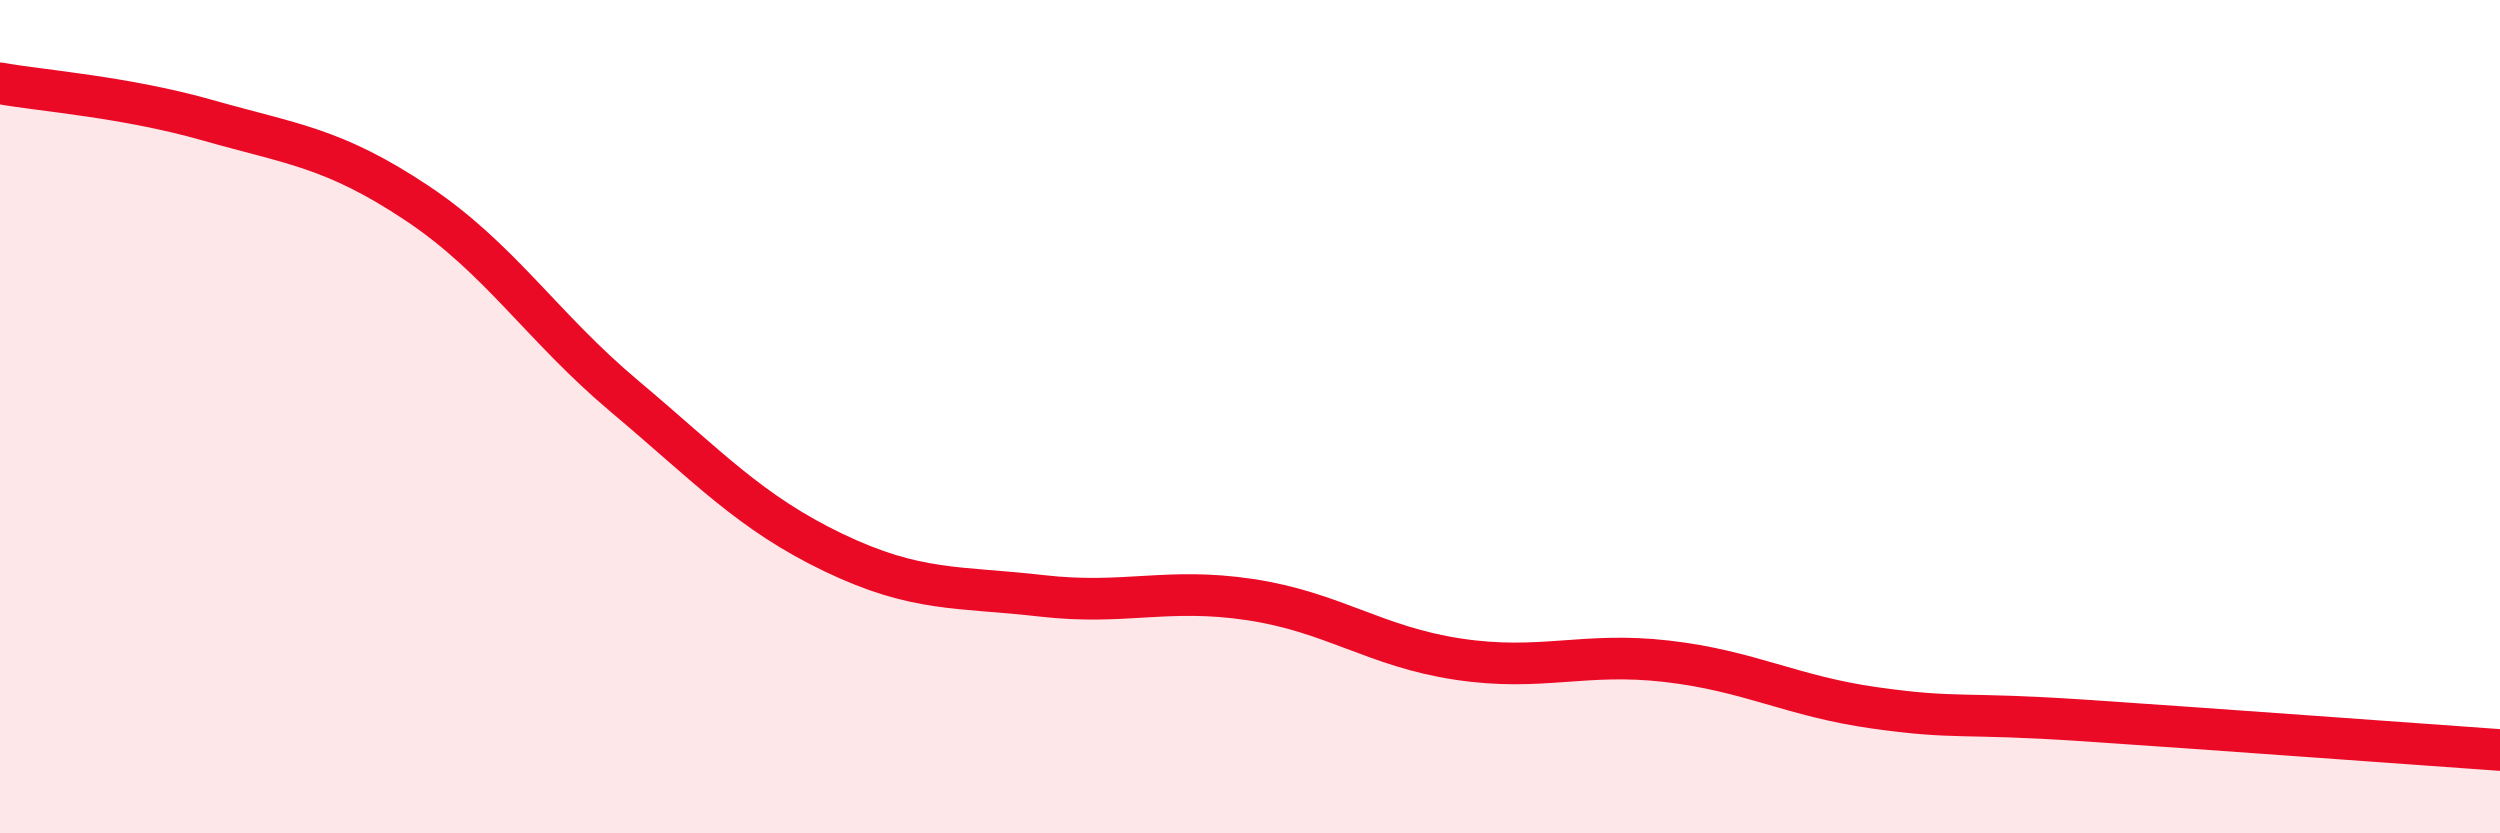
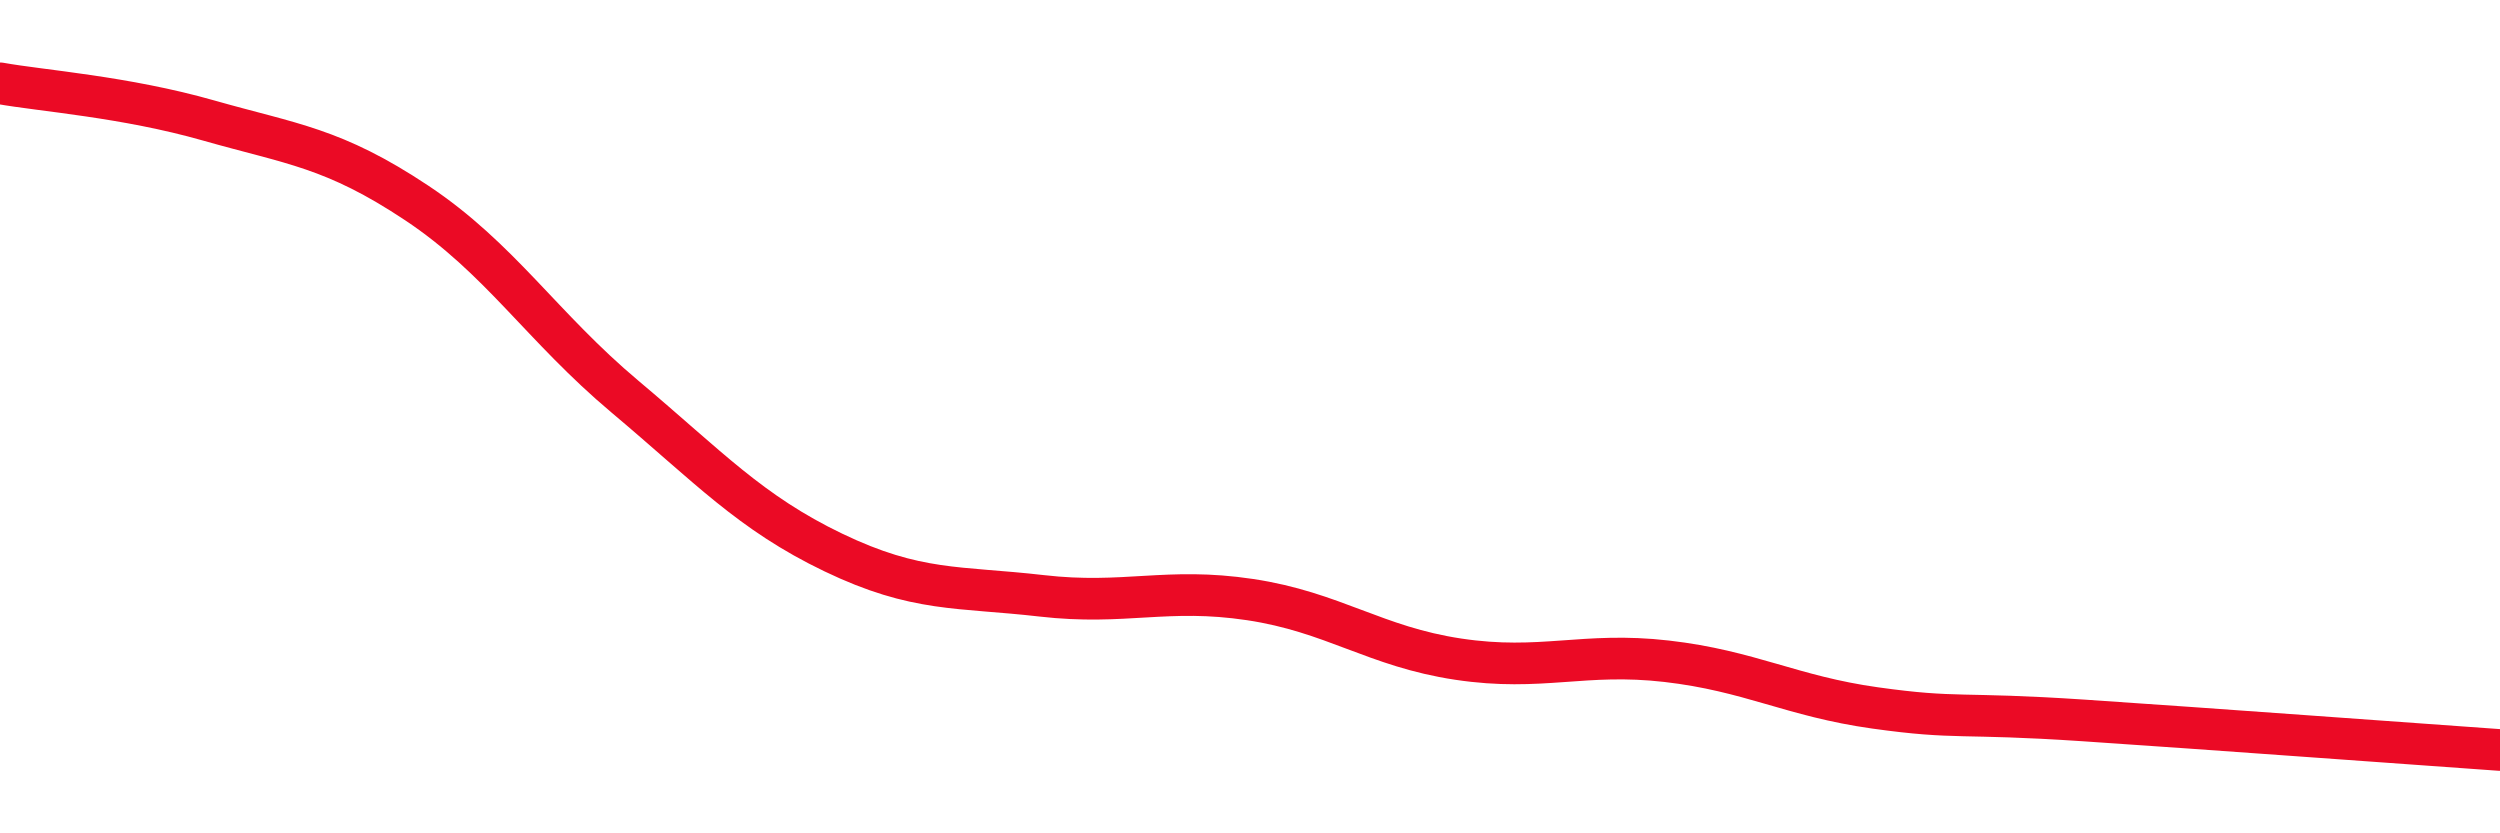
<svg xmlns="http://www.w3.org/2000/svg" width="60" height="20" viewBox="0 0 60 20">
-   <path d="M 0,2 C 1,2.18 3,2.32 5,2.89 C 7,3.46 8,3.54 10,4.87 C 12,6.2 13,7.84 15,9.52 C 17,11.2 18,12.3 20,13.26 C 22,14.22 23,14.07 25,14.3 C 27,14.53 28,14.09 30,14.39 C 32,14.69 33,15.52 35,15.82 C 37,16.12 38,15.64 40,15.87 C 42,16.1 43,16.71 45,16.99 C 47,17.27 47,17.09 50,17.29 C 53,17.49 58,17.86 60,18L60 20L0 20Z" fill="#EB0A25" opacity="0.1" stroke-linecap="round" stroke-linejoin="round" />
  <path d="M 0,2 C 1,2.18 3,2.32 5,2.89 C 7,3.46 8,3.54 10,4.87 C 12,6.2 13,7.84 15,9.52 C 17,11.2 18,12.3 20,13.26 C 22,14.22 23,14.07 25,14.3 C 27,14.53 28,14.09 30,14.39 C 32,14.69 33,15.52 35,15.82 C 37,16.12 38,15.64 40,15.87 C 42,16.1 43,16.71 45,16.99 C 47,17.27 47,17.09 50,17.29 C 53,17.49 58,17.86 60,18" stroke="#EB0A25" stroke-width="1" fill="none" stroke-linecap="round" stroke-linejoin="round" />
</svg>